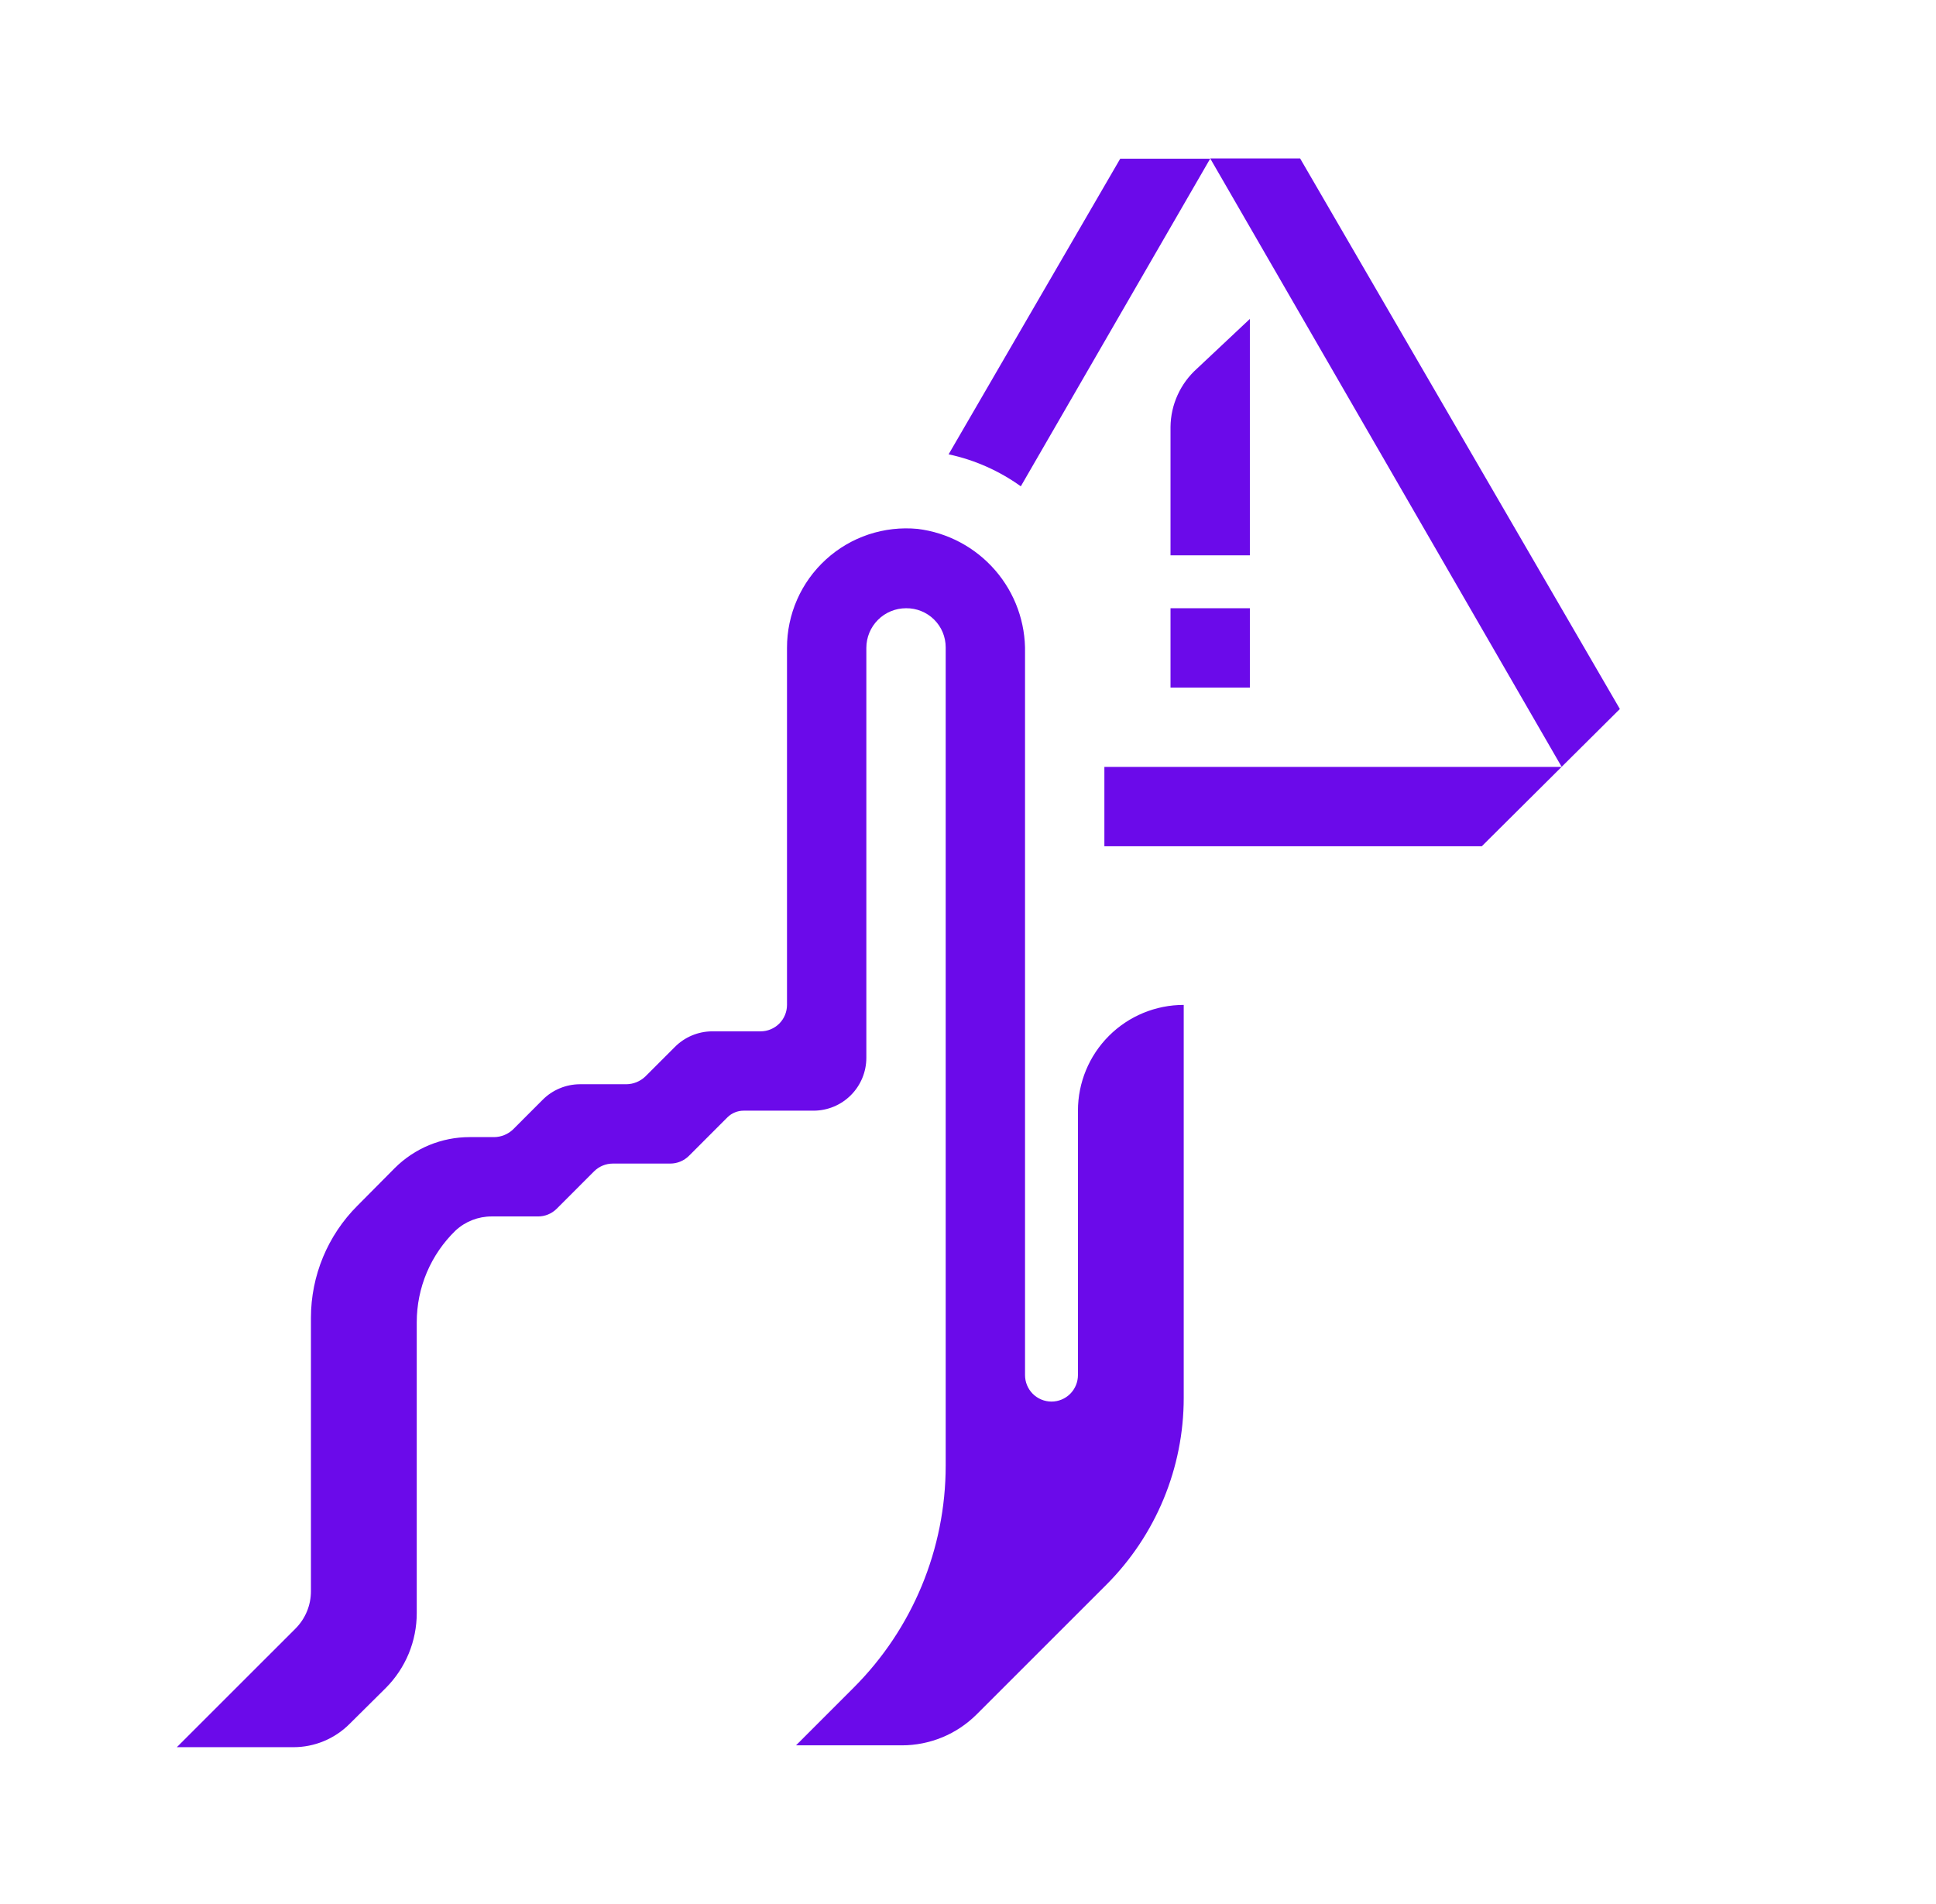
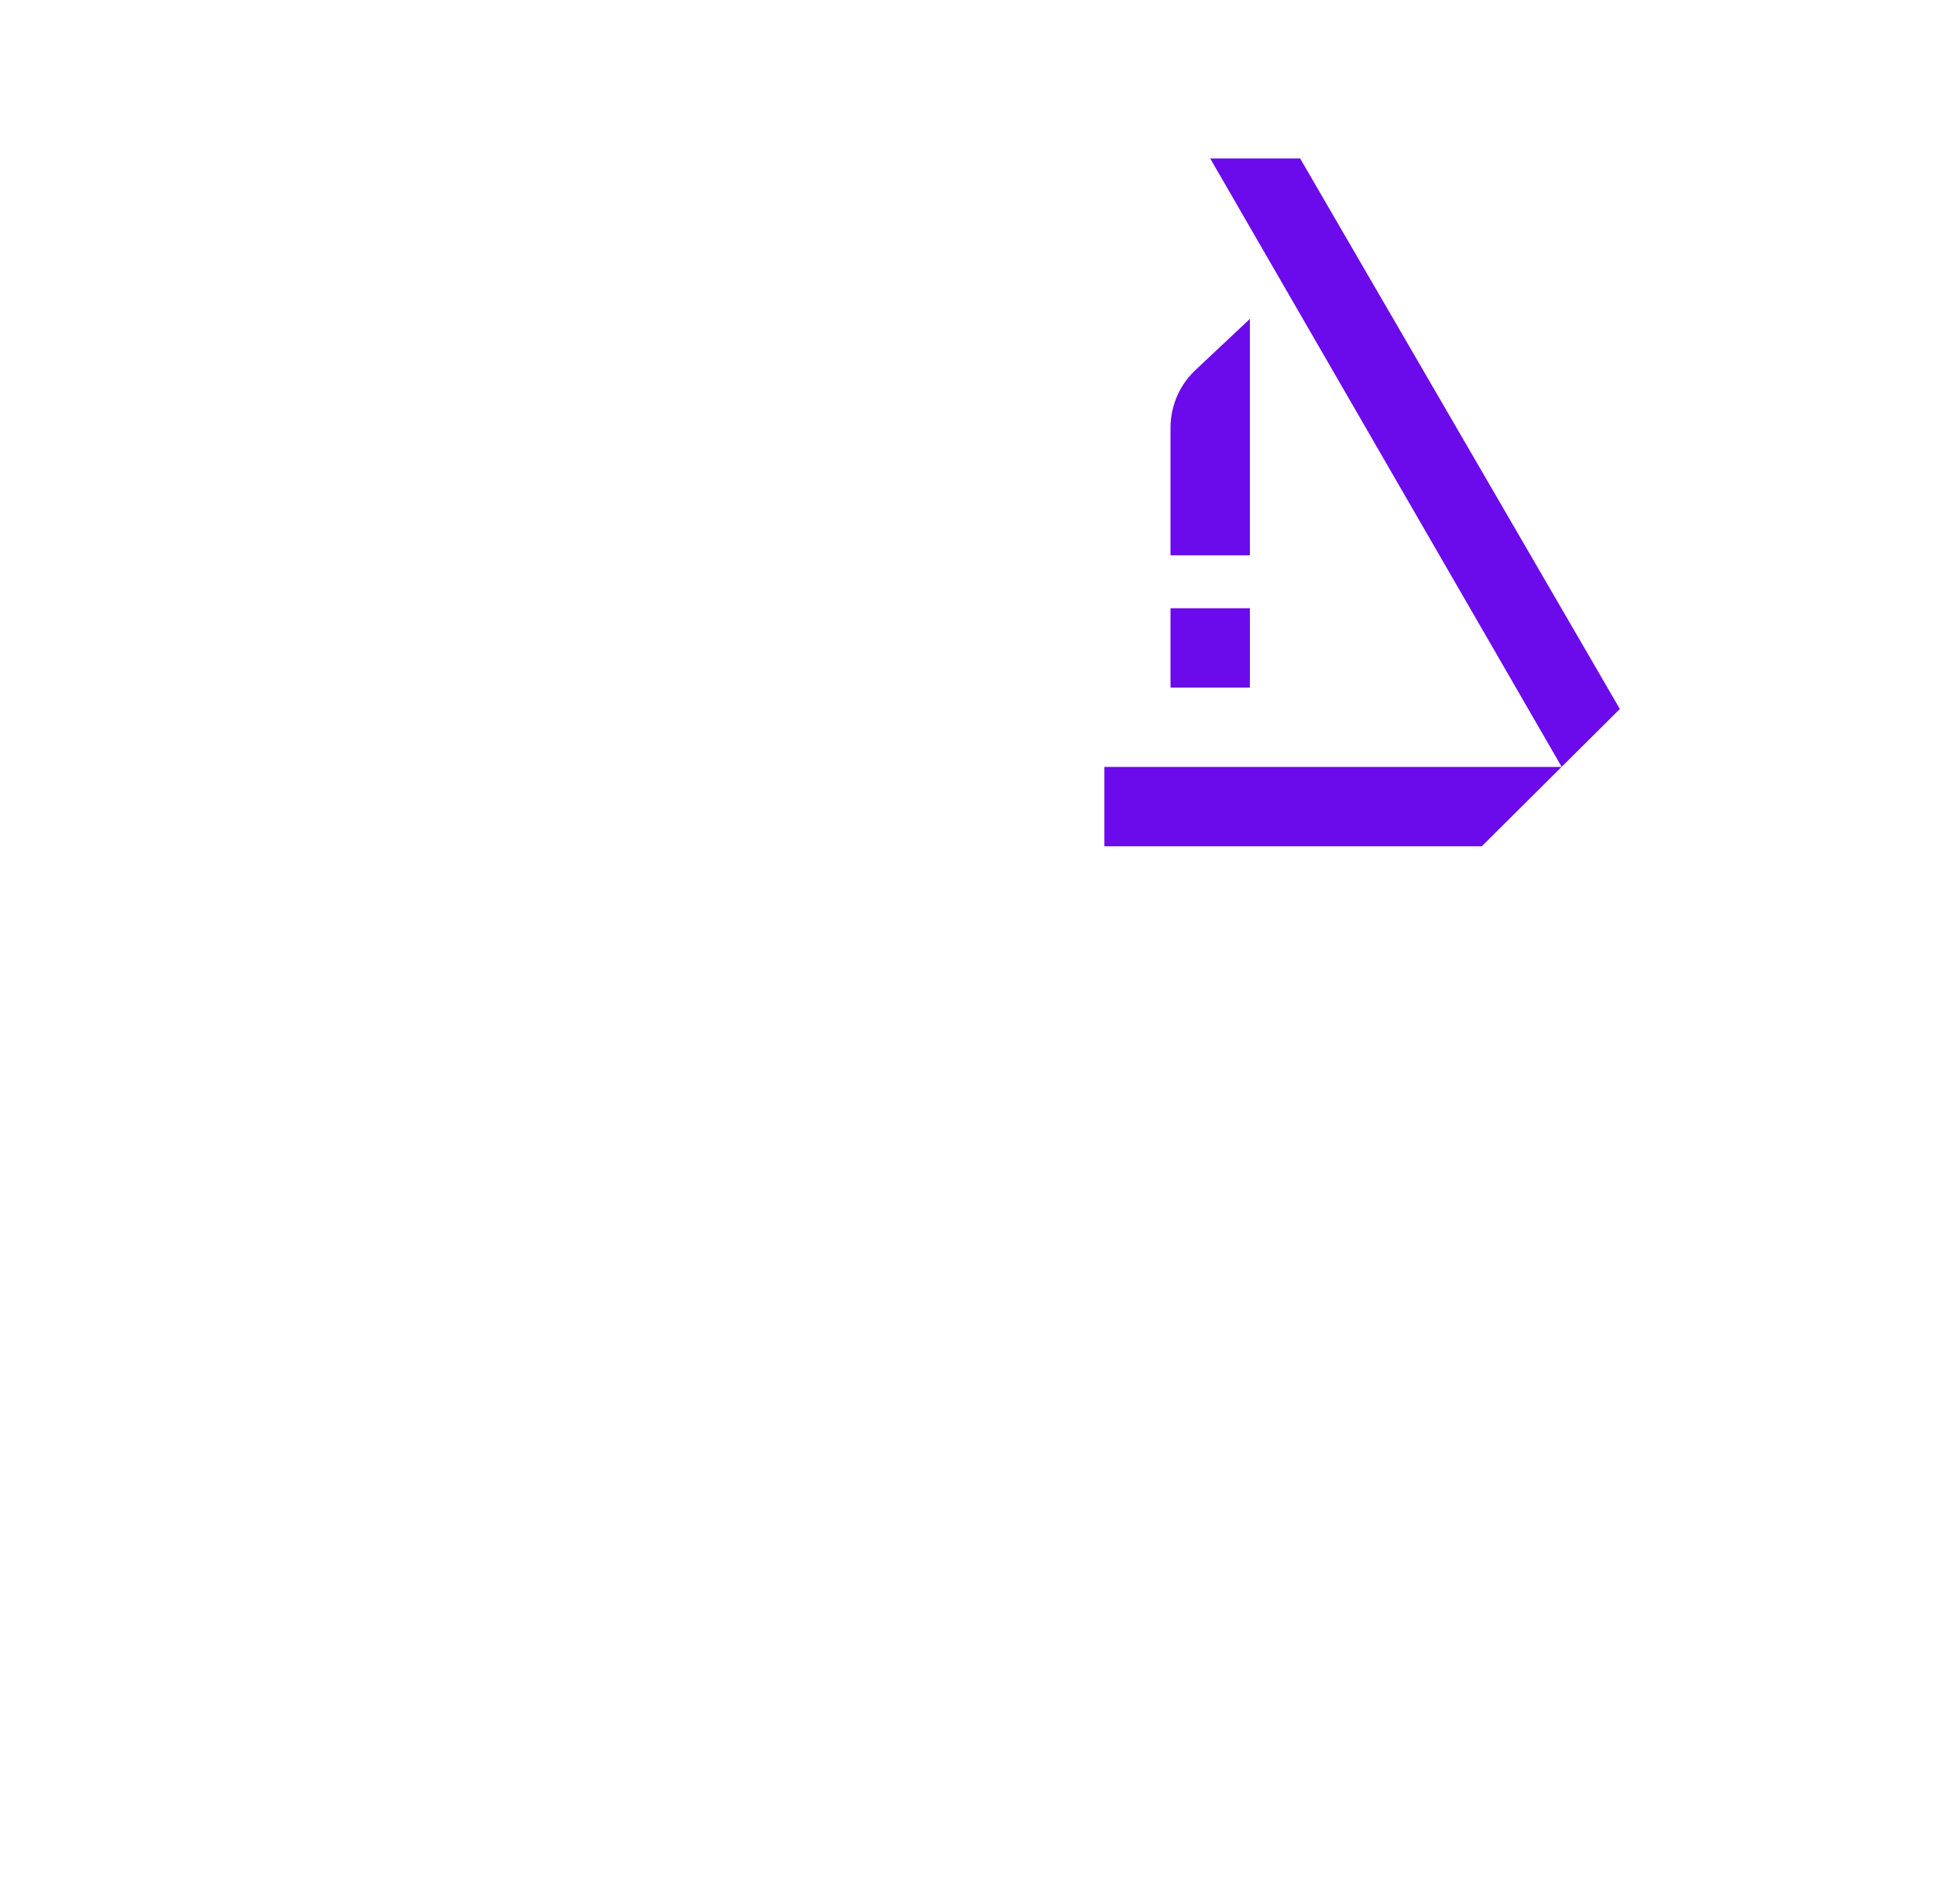
<svg xmlns="http://www.w3.org/2000/svg" width="61" height="60" viewBox="0 0 61 60" fill="none">
  <path d="M38.131 4.992H40.964L51.039 22.342L49.205 24.165L38.131 4.992Z" fill="#6B0AEA" />
  <path d="M49.203 24.167L49.205 24.165L49.206 24.167H49.203Z" fill="#6B0AEA" />
  <path d="M49.203 24.167L46.689 26.667H34.797V24.167H49.203Z" fill="#6B0AEA" />
  <path d="M39.381 10.05L37.714 11.617C37.456 11.848 37.248 12.13 37.105 12.446C36.961 12.761 36.885 13.103 36.881 13.45V17.5H39.381V10.05Z" fill="#6B0AEA" />
  <path d="M39.381 21.667V19.167H36.881V21.667H39.381Z" fill="#6B0AEA" />
-   <path d="M29.889 14.317C30.709 14.492 31.483 14.836 32.164 15.325L38.131 5H35.297L29.889 14.317Z" fill="#6B0AEA" />
-   <path d="M33.964 43.333V35C33.964 34.116 34.315 33.268 34.94 32.643C35.565 32.018 36.413 31.667 37.297 31.667V44.05C37.297 46.26 36.419 48.379 34.856 49.942L30.772 54.025C30.462 54.334 30.095 54.58 29.69 54.747C29.285 54.914 28.852 55 28.414 55H25.081L26.897 53.183C28.754 51.327 29.797 48.809 29.797 46.183V20.4C29.797 20.237 29.765 20.075 29.702 19.924C29.639 19.773 29.547 19.637 29.43 19.522C29.314 19.407 29.176 19.317 29.024 19.256C28.873 19.195 28.711 19.165 28.547 19.167C28.216 19.167 27.898 19.298 27.663 19.533C27.429 19.767 27.297 20.085 27.297 20.417V33.333C27.297 33.775 27.122 34.199 26.809 34.512C26.497 34.825 26.073 35 25.631 35H23.431C23.336 35 23.243 35.018 23.156 35.054C23.068 35.089 22.989 35.142 22.922 35.208L21.706 36.425C21.55 36.579 21.341 36.666 21.122 36.667H19.306C19.087 36.668 18.878 36.755 18.722 36.908L17.539 38.092C17.384 38.246 17.174 38.333 16.956 38.333H15.489C15.069 38.333 14.664 38.49 14.356 38.775C13.968 39.15 13.66 39.6 13.449 40.096C13.239 40.593 13.131 41.127 13.131 41.667V50.833C13.131 51.271 13.045 51.705 12.878 52.11C12.71 52.514 12.465 52.882 12.156 53.192L11.014 54.325C10.546 54.794 9.91 55.058 9.247 55.058H5.572L9.306 51.325C9.462 51.17 9.585 50.986 9.67 50.782C9.754 50.58 9.797 50.362 9.797 50.142V41.525C9.798 40.199 10.326 38.928 11.264 37.992L12.439 36.808C12.749 36.499 13.116 36.254 13.521 36.086C13.926 35.919 14.359 35.833 14.797 35.833H15.572C15.793 35.83 16.004 35.744 16.164 35.592L17.097 34.658C17.408 34.345 17.831 34.169 18.272 34.167H19.739C19.96 34.164 20.171 34.077 20.331 33.925L21.264 32.992C21.575 32.679 21.998 32.502 22.439 32.5H23.964C24.185 32.5 24.397 32.412 24.553 32.256C24.709 32.1 24.797 31.888 24.797 31.667V20.417C24.796 19.892 24.905 19.373 25.116 18.893C25.327 18.413 25.637 17.983 26.025 17.63C26.412 17.276 26.87 17.008 27.367 16.842C27.865 16.677 28.392 16.617 28.914 16.667C29.861 16.784 30.732 17.249 31.357 17.971C31.982 18.692 32.317 19.62 32.297 20.575V43.333C32.297 43.554 32.385 43.766 32.541 43.923C32.698 44.079 32.91 44.167 33.131 44.167C33.352 44.167 33.564 44.079 33.72 43.923C33.876 43.766 33.964 43.554 33.964 43.333Z" fill="#6B0AEA" />
</svg>